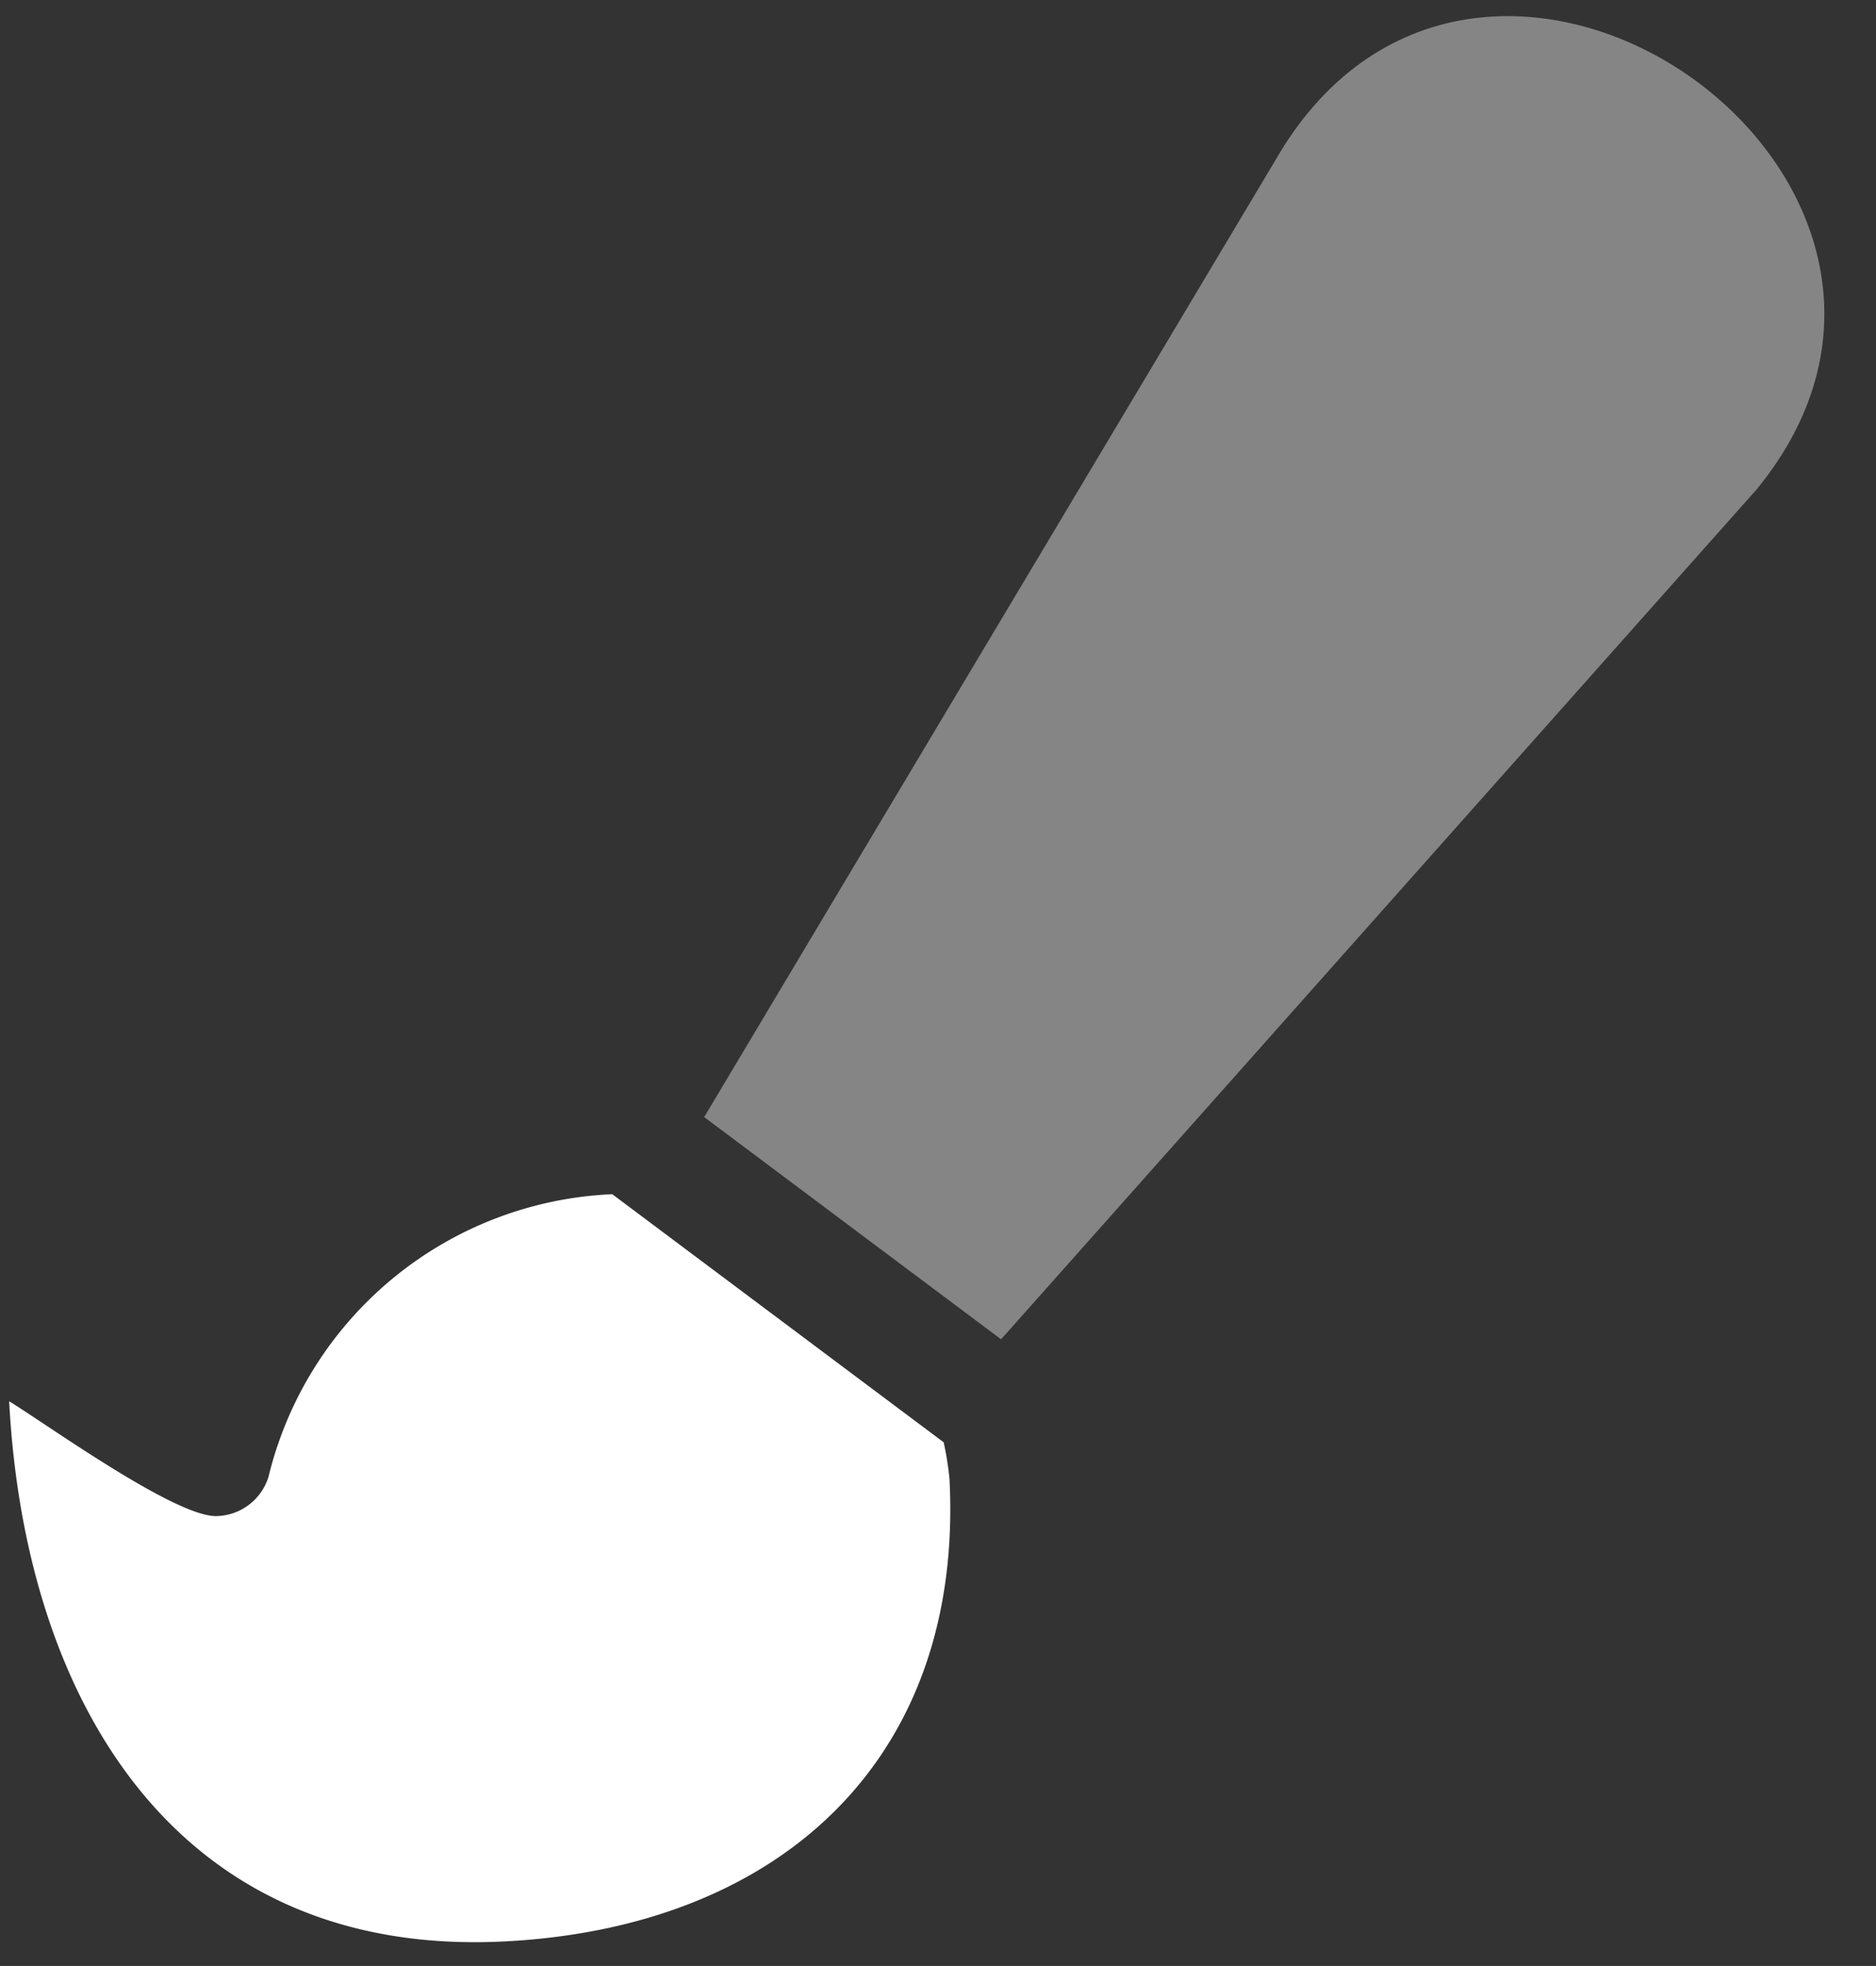
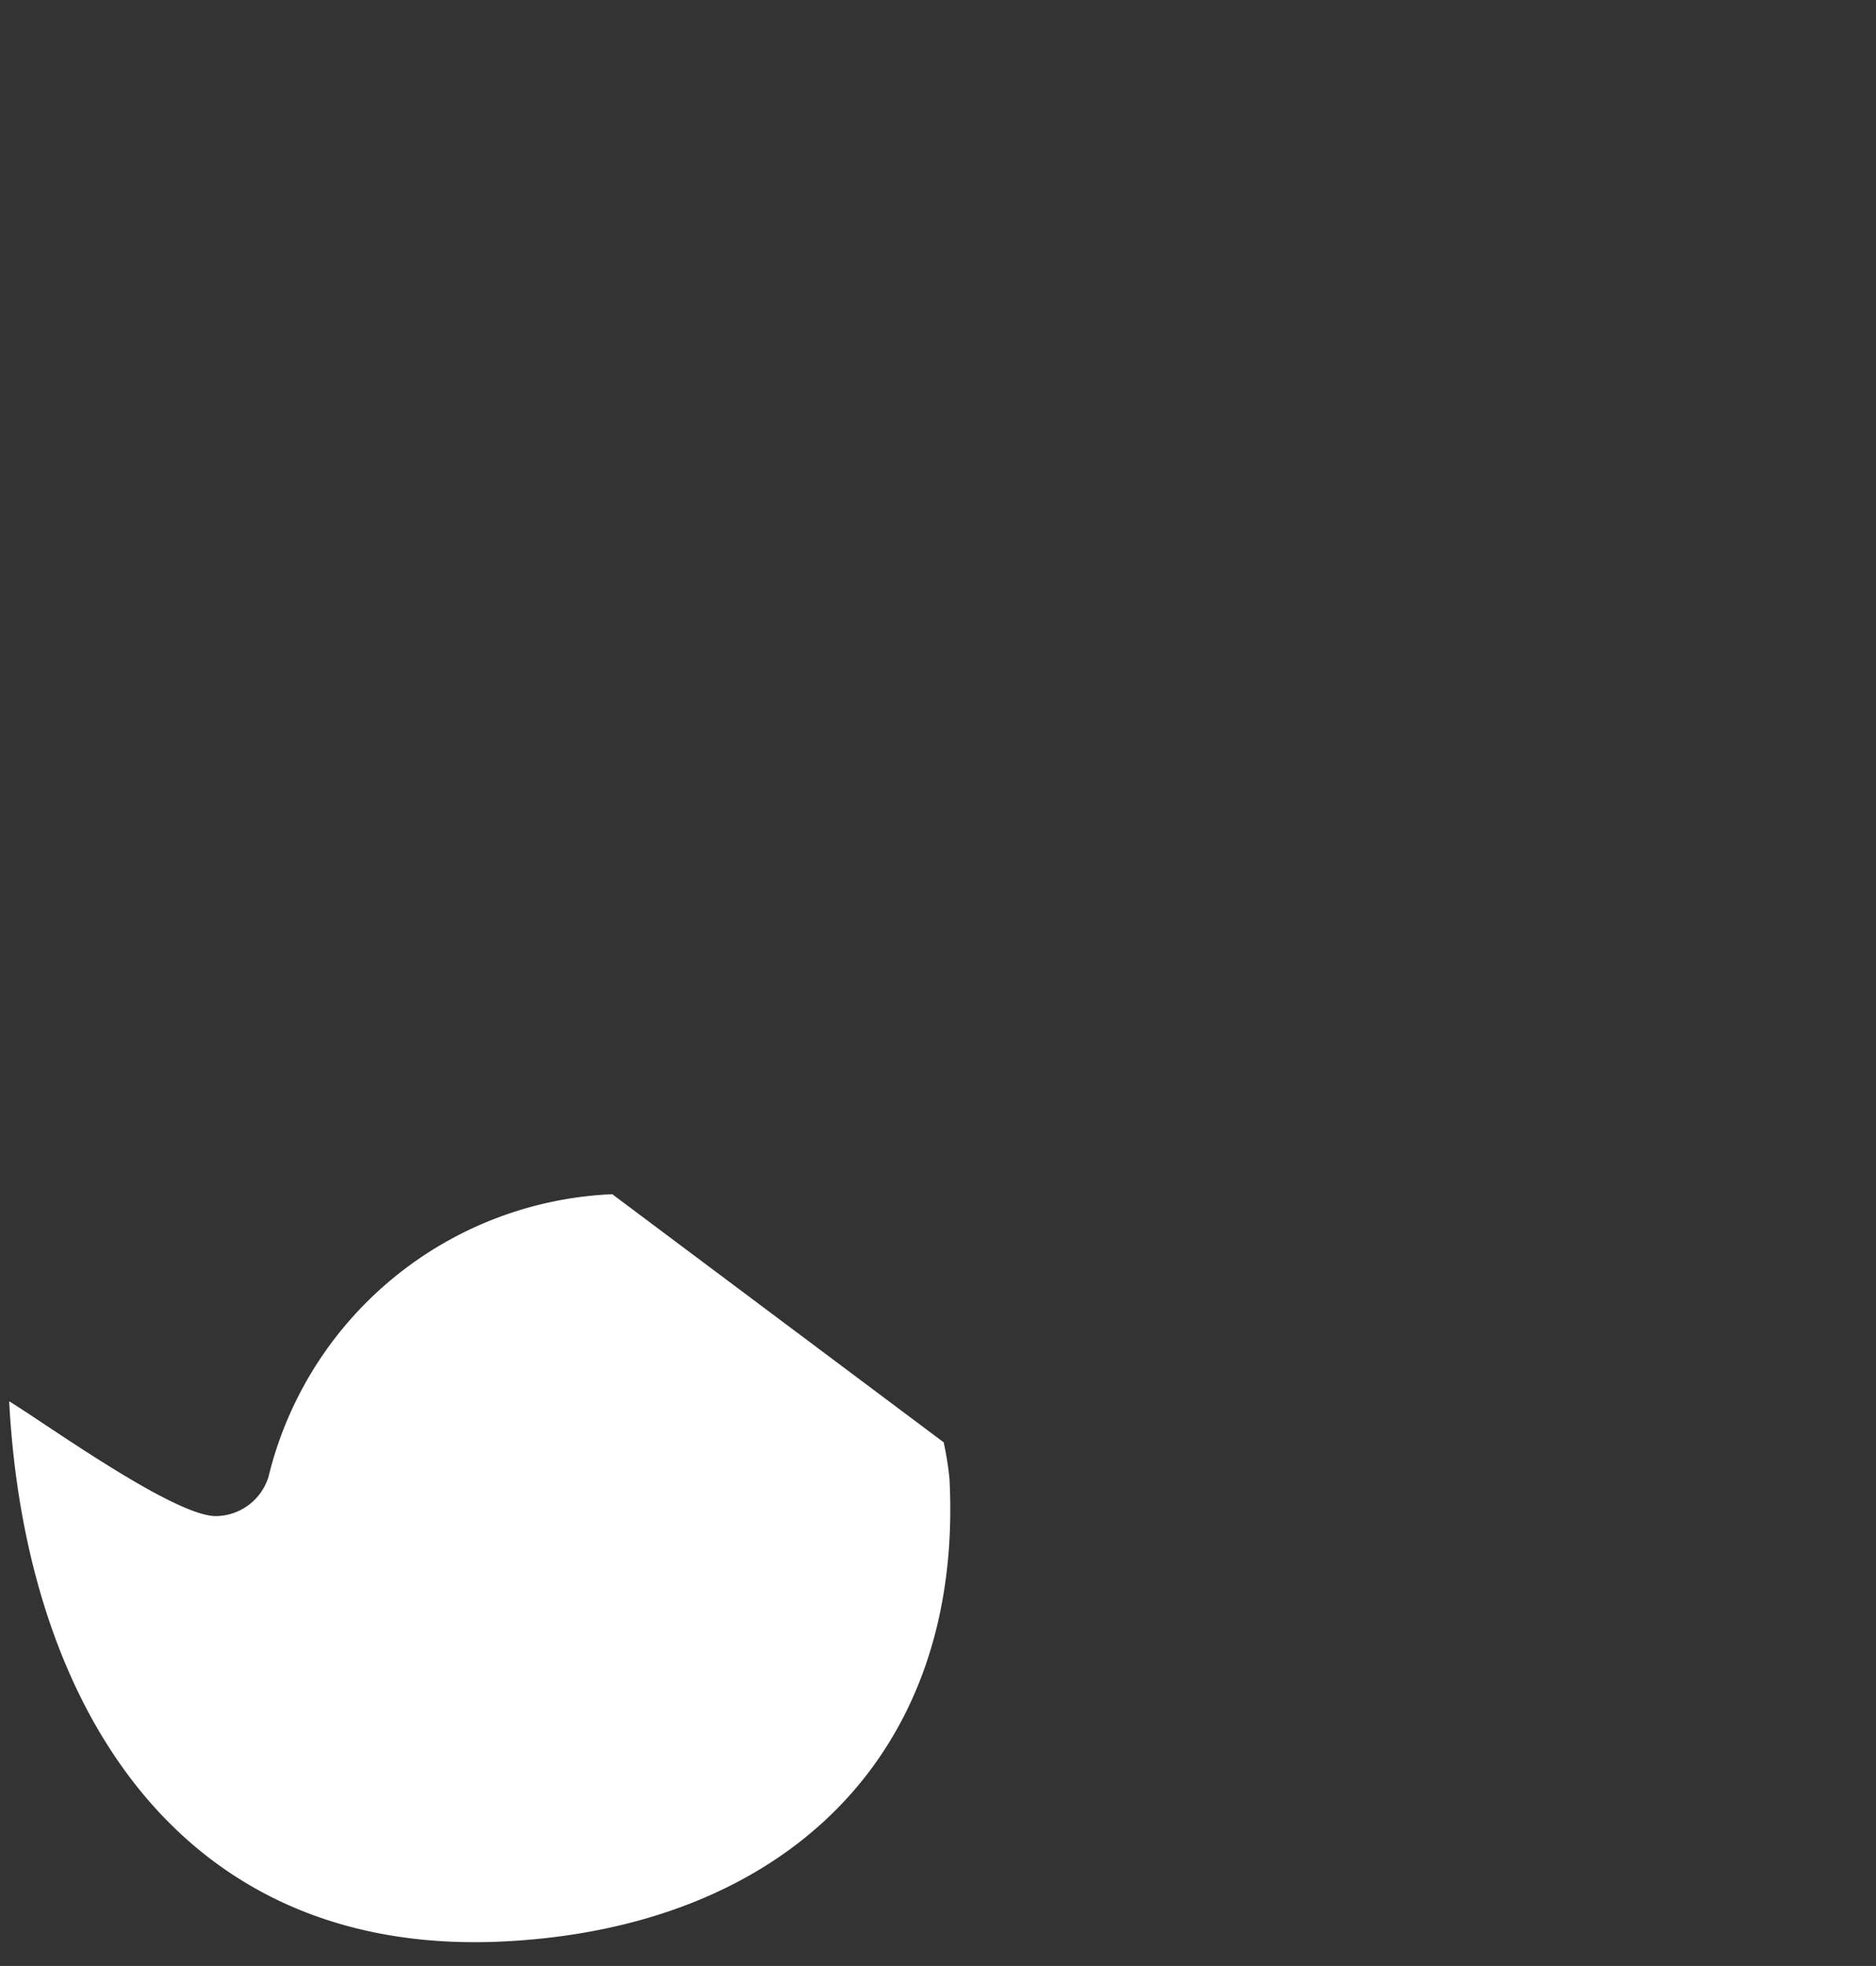
<svg xmlns="http://www.w3.org/2000/svg" width="25.96" height="27.195" viewBox="0 0 25.96 27.195">
  <rect x="0" y="0" width="25.96" height="27.195" fill="#333333" stroke="none" />
  <defs>
    <style>.a,.b{fill:#fff;}.a{opacity:0.4;}</style>
  </defs>
  <g transform="translate(-0.818 1.354) rotate(-3)">
-     <path class="a" d="M209.11,6.722,198.052,17.917l-3.942-3.285L202.8,1.673C205.93-2.795,212.811,2.655,209.11,6.722Z" transform="translate(-184.3 0)" />
    <path class="b" d="M8.484,309.29l4.4,3.667a4.39,4.39,0,0,1,.054.505c0,3.86-2.635,6.072-6.469,6.072-4.552,0-6.469-3.658-6.469-7.82.495.338,2.231,1.736,2.792,1.736a.771.771,0,0,0,.737-.505A5.122,5.122,0,0,1,8.484,309.29Z" transform="translate(0 -293.659)" />
  </g>
</svg>